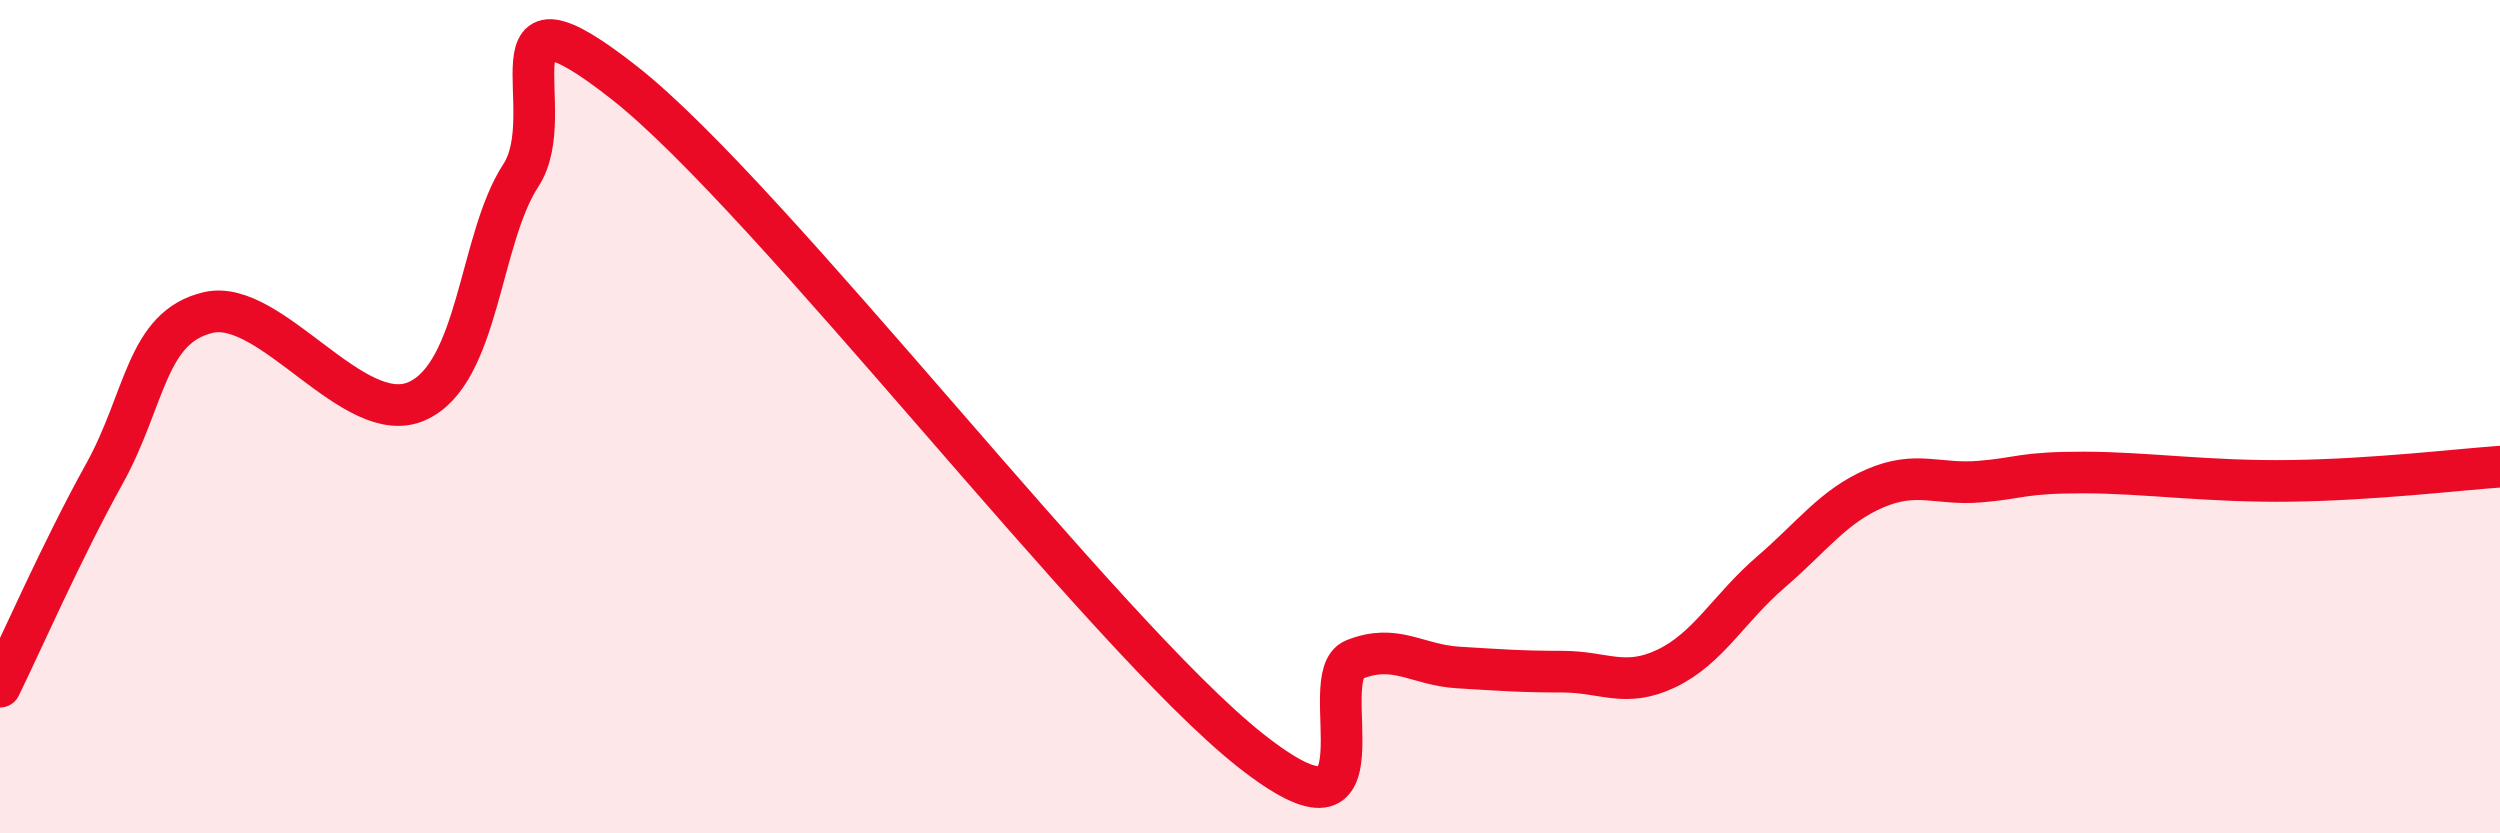
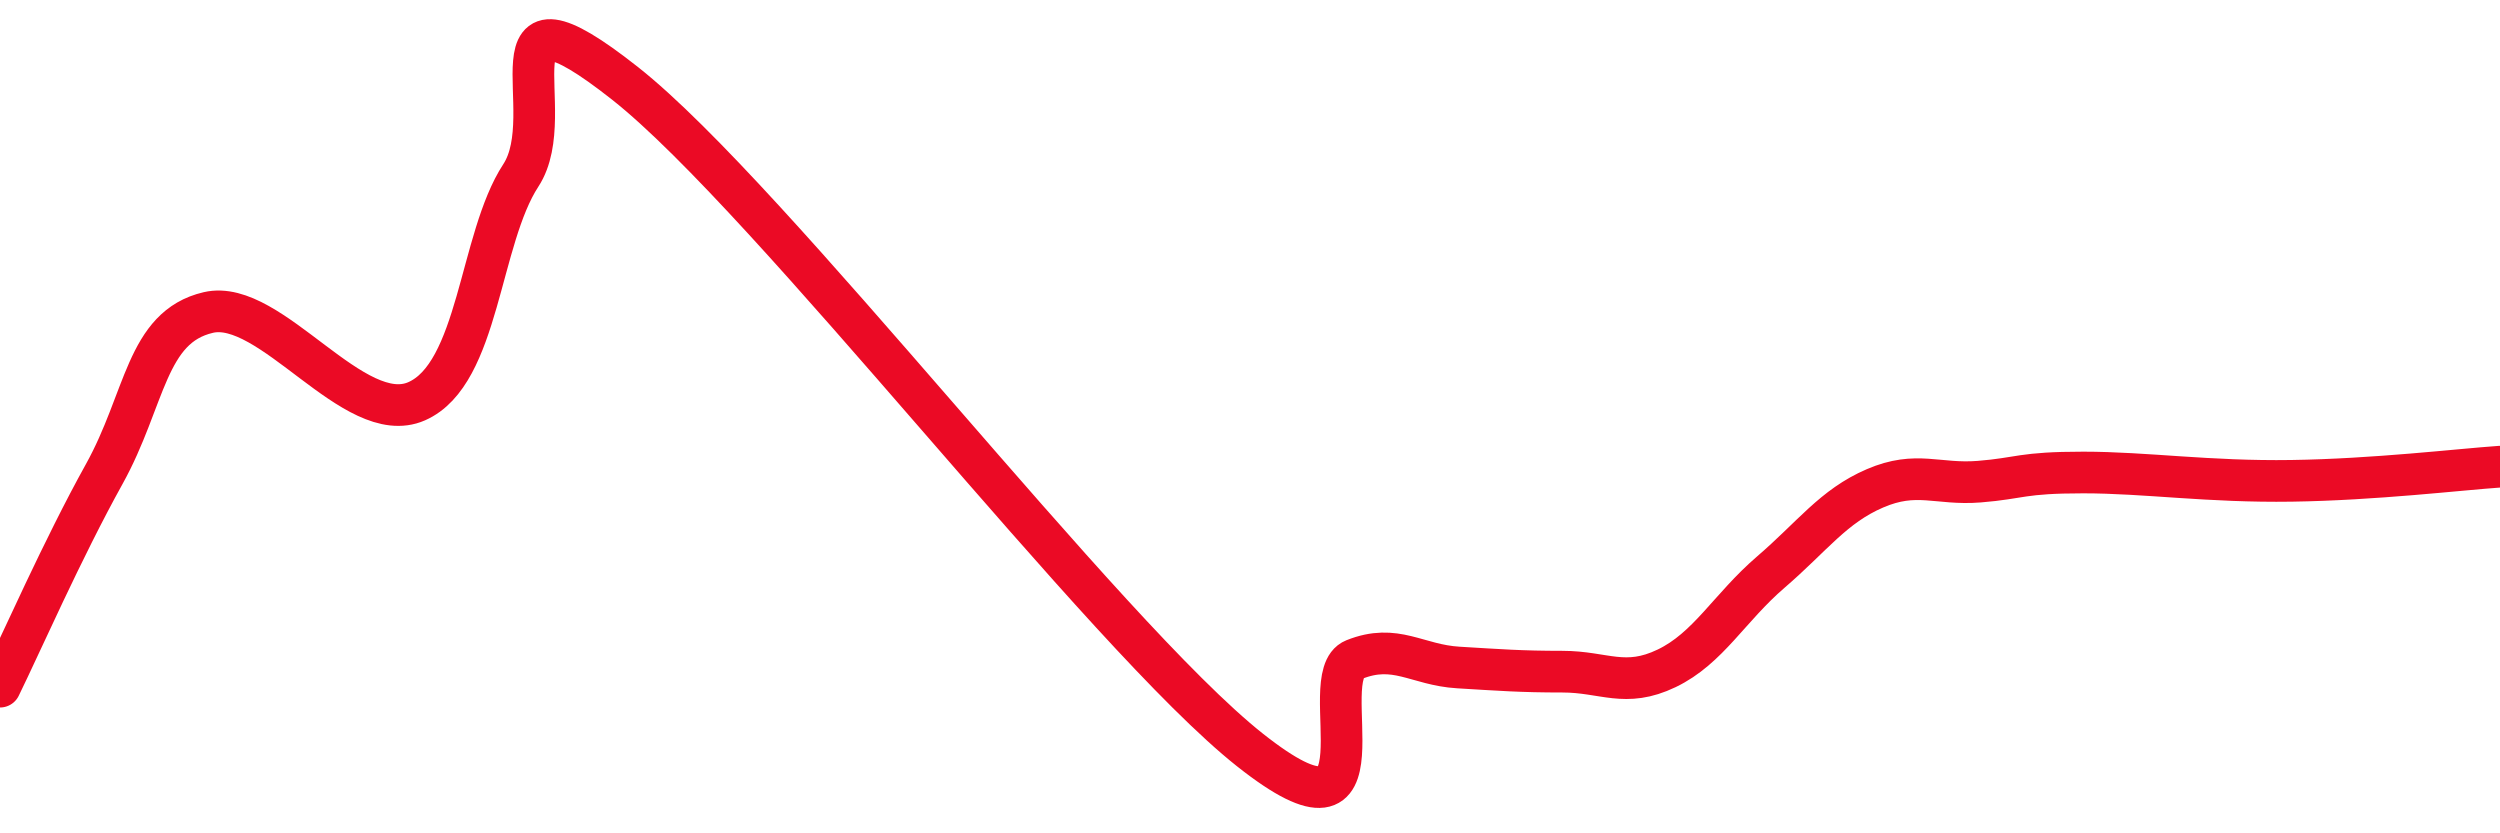
<svg xmlns="http://www.w3.org/2000/svg" width="60" height="20" viewBox="0 0 60 20">
-   <path d="M 0,16.48 C 0.5,15.46 1.5,13.18 2.5,11.38 C 3.5,9.58 3.5,7.85 5,7.5 C 6.5,7.15 8.5,10.29 10,9.63 C 11.5,8.97 11.5,5.74 12.5,4.21 C 13.5,2.68 11.5,-0.76 15,2 C 18.5,4.76 26.5,15.23 30,18 C 33.5,20.77 31.5,16.23 32.5,15.83 C 33.5,15.43 34,15.96 35,16.02 C 36,16.08 36.5,16.12 37.5,16.12 C 38.5,16.12 39,16.52 40,16.04 C 41,15.56 41.5,14.59 42.5,13.73 C 43.5,12.87 44,12.15 45,11.72 C 46,11.29 46.5,11.64 47.5,11.56 C 48.5,11.48 48.5,11.34 50,11.34 C 51.5,11.34 53,11.57 55,11.54 C 57,11.51 59,11.27 60,11.2L60 20L0 20Z" fill="#EB0A25" opacity="0.1" stroke-linecap="round" stroke-linejoin="round" />
  <path d="M 0,16.48 C 0.5,15.46 1.5,13.18 2.5,11.38 C 3.5,9.58 3.5,7.85 5,7.5 C 6.5,7.15 8.5,10.29 10,9.63 C 11.5,8.97 11.5,5.74 12.5,4.21 C 13.5,2.68 11.5,-0.76 15,2 C 18.5,4.76 26.5,15.23 30,18 C 33.5,20.77 31.5,16.23 32.5,15.83 C 33.5,15.43 34,15.96 35,16.02 C 36,16.08 36.5,16.12 37.5,16.12 C 38.5,16.12 39,16.52 40,16.04 C 41,15.56 41.5,14.59 42.5,13.73 C 43.5,12.87 44,12.15 45,11.72 C 46,11.29 46.5,11.64 47.5,11.56 C 48.5,11.48 48.5,11.34 50,11.34 C 51.5,11.34 53,11.57 55,11.54 C 57,11.51 59,11.27 60,11.2" stroke="#EB0A25" stroke-width="1" fill="none" stroke-linecap="round" stroke-linejoin="round" />
</svg>